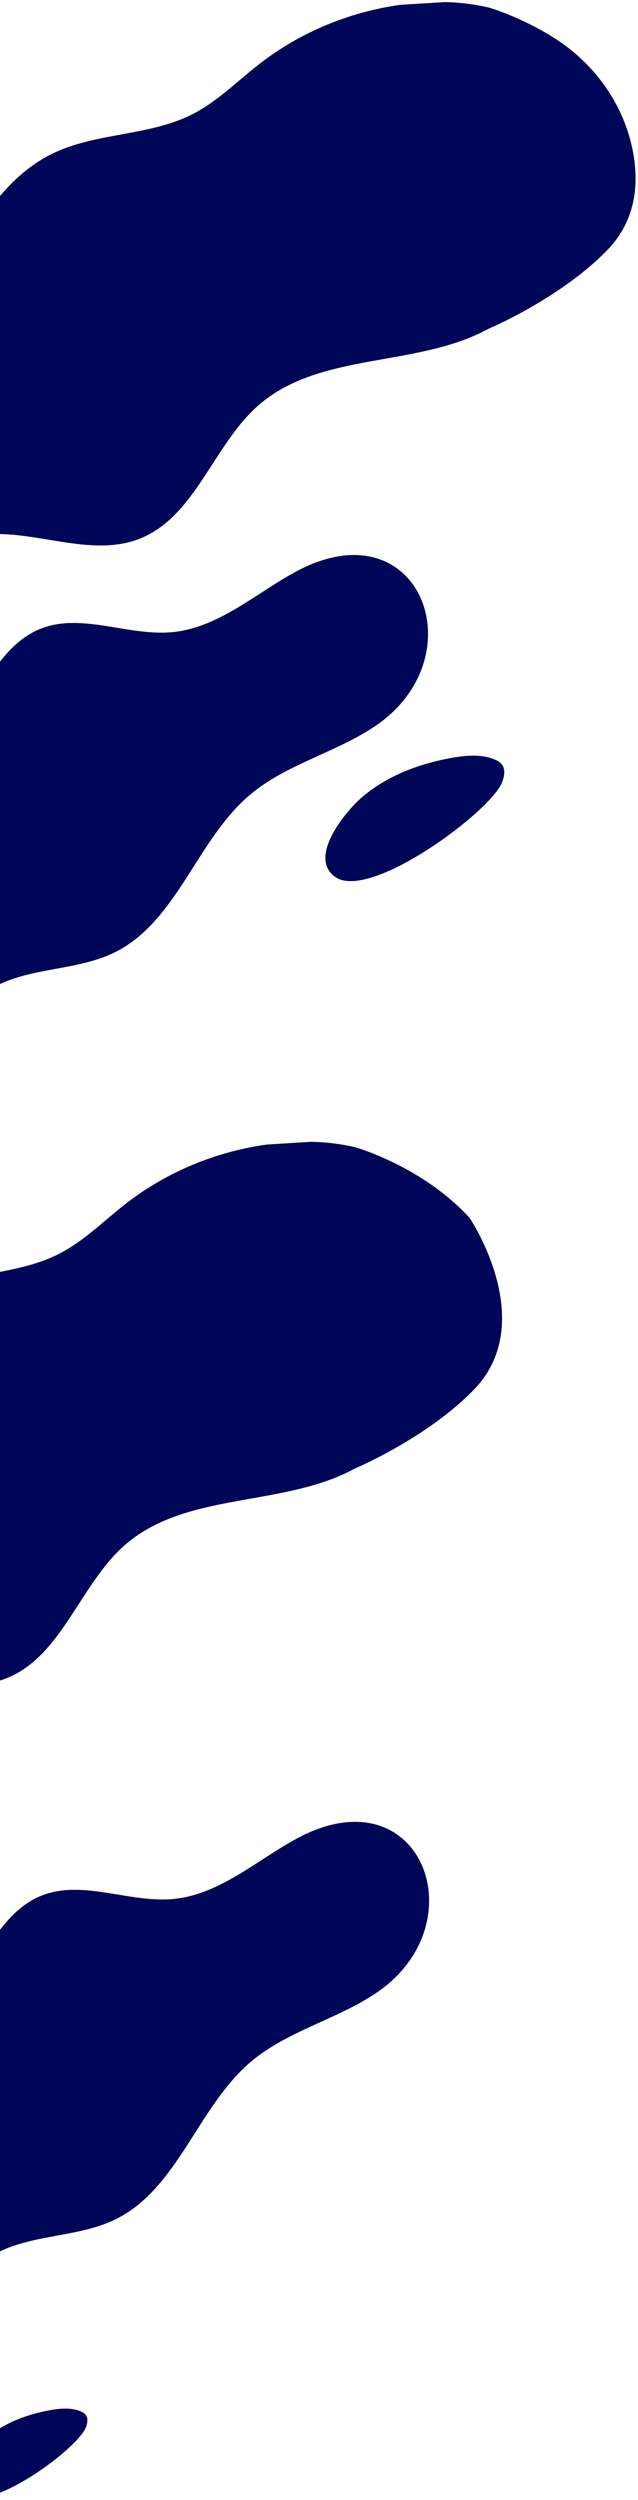
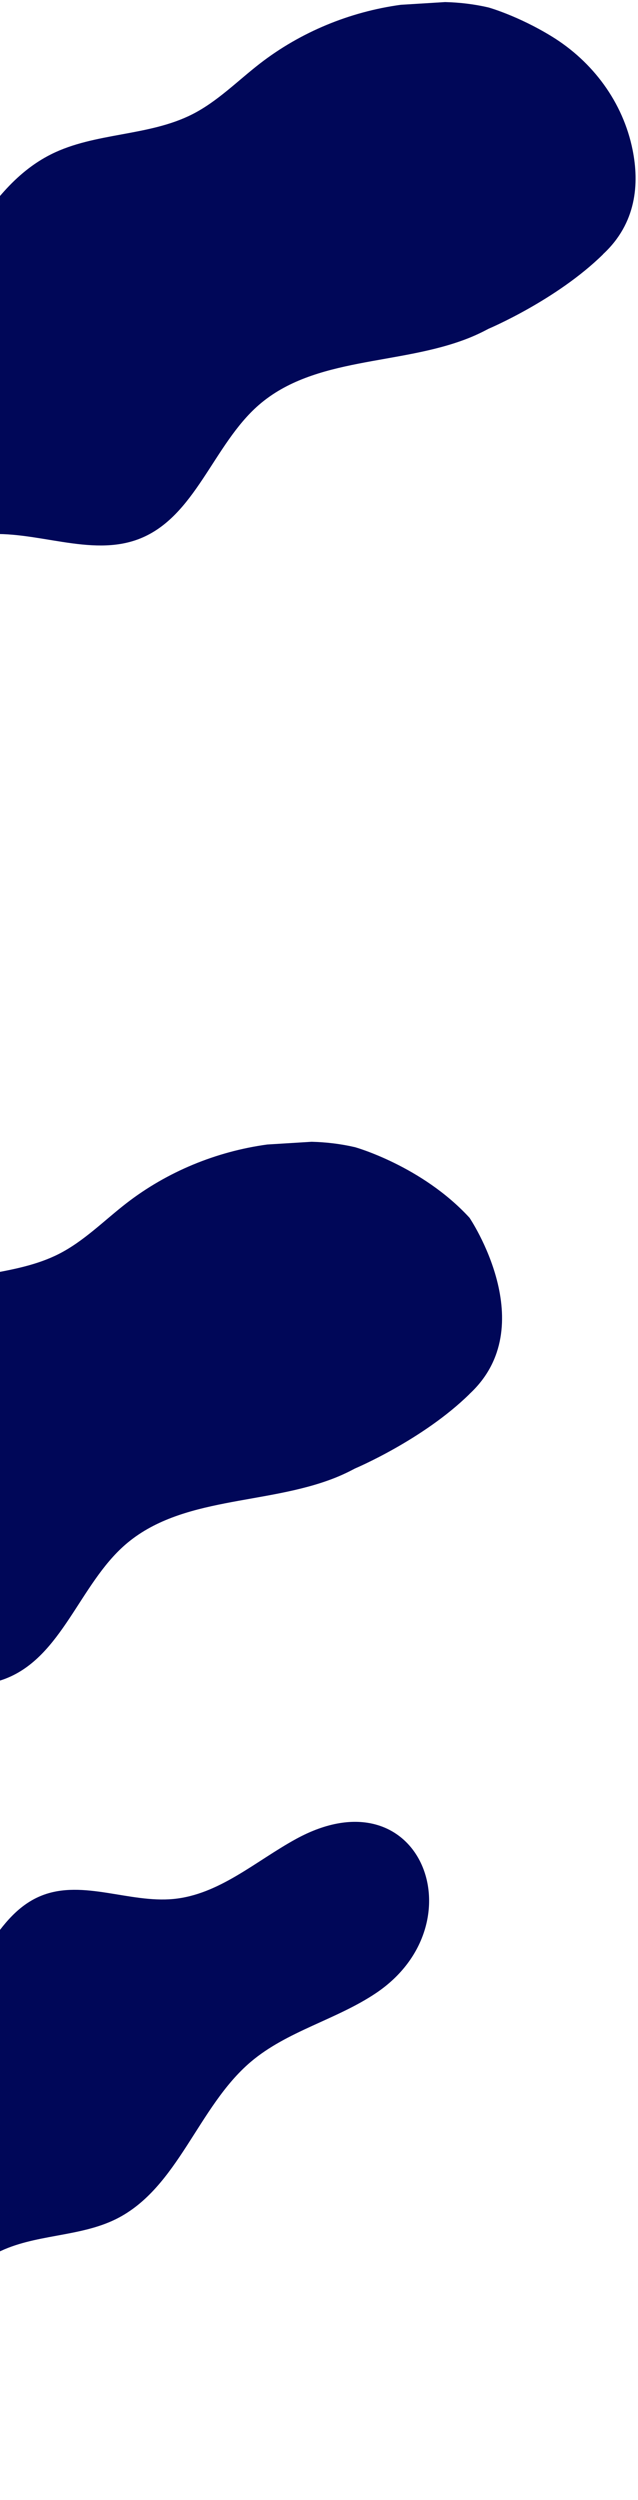
<svg xmlns="http://www.w3.org/2000/svg" width="240" height="940" viewBox="0 0 240 940" fill="none">
  <path d="M226.86 95.625C209.33 112.845 183.8 123.615 183.8 123.615C181.32 124.945 178.77 126.145 176.15 127.185C150.26 137.415 118.32 134.025 97.31 152.325C80.15 167.275 73.52 194.465 52.3 202.655C34.05 209.695 13.35 199.175 -6.2 201.005C-26.74 202.925 -43.06 217.935 -61.07 227.805C-116.81 258.345 -143.1 190.045 -96.92 158.975C-79.18 147.035 -57.15 142.035 -40.84 128.175C-17.19 108.085 -8.45 71.835 19.28 57.985C35.77 49.745 55.94 51.315 72.37 42.955C81.83 38.145 89.4 30.375 97.8 23.875C113.1 12.045 131.54 4.435 150.75 1.805L167.45 0.775C172.93 0.915 178.45 1.565 183.8 2.815C183.8 2.815 194.86 5.915 207.52 13.675C223.04 23.195 234.36 38.465 237.96 56.315C240.52 69.015 239.47 83.905 226.85 95.585L226.86 95.625Z" fill="#000758" />
-   <path d="M-67.31 405.285C-51.14 403.065 -35.63 396.675 -22.76 386.715C-15.69 381.245 -9.32 374.705 -1.36 370.665C12.46 363.635 29.44 364.945 43.31 358.025C66.64 346.375 74 315.875 93.89 298.975C107.61 287.315 126.14 283.105 141.07 273.065C179.92 246.925 157.8 189.455 110.91 215.155C95.76 223.455 82.02 236.085 64.75 237.705C48.3 239.245 30.88 230.385 15.53 236.315C-2.32 243.205 -7.9 266.085 -22.34 278.665C-40.02 294.065 -66.89 291.215 -88.67 299.825C-90.88 300.695 -93.02 301.715 -95.11 302.825C-95.11 302.825 -144.57 326.085 -143.81 360.555C-143.81 360.555 -147.02 422.525 -67.29 405.295L-67.31 405.285Z" fill="#000758" />
-   <path d="M163.26 286.415C153.19 288.965 143.43 293.345 135.66 300.225C129.65 305.545 115.79 322.465 126.11 329.755C134.28 335.515 155.27 324.345 170.81 312.495C179.89 305.575 187.11 298.425 188.81 294.295C189.72 292.095 190.24 289.385 188.82 287.475C188.11 286.515 187.01 285.925 185.9 285.485C181.04 283.555 175.57 284.005 170.42 284.875C169.78 284.985 169.15 285.125 168.51 285.245C167.73 285.395 166.96 285.535 166.18 285.695C165.2 285.905 164.23 286.155 163.26 286.405V286.415Z" fill="#000758" />
  <path d="M176.624 524.171C159.094 541.391 133.564 552.161 133.564 552.161C131.084 553.491 128.534 554.691 125.914 555.731C100.024 565.961 68.084 562.571 47.074 580.871C29.914 595.821 23.284 623.011 2.064 631.201C-16.186 638.241 -36.886 627.721 -56.436 629.551C-76.976 631.471 -93.296 646.481 -111.306 656.351C-167.046 686.891 -193.336 618.591 -147.156 587.521C-129.416 575.581 -107.386 570.581 -91.076 556.721C-67.426 536.631 -58.686 500.381 -30.956 486.531C-14.466 478.291 5.704 479.861 22.134 471.501C31.594 466.691 39.164 458.921 47.564 452.421C62.864 440.591 81.304 432.981 100.514 430.351L117.214 429.321C122.694 429.461 128.214 430.111 133.564 431.361C133.564 431.361 158.734 438.411 176.624 457.901C176.624 457.901 204.164 498.641 176.624 524.141V524.171Z" fill="#000758" />
  <path d="M-66.903 881.628C-50.733 879.408 -35.223 873.018 -22.353 863.058C-15.283 857.588 -8.913 851.048 -0.953 847.008C12.867 839.978 29.847 841.288 43.717 834.368C67.047 822.718 74.407 792.218 94.297 775.318C108.017 763.658 126.547 759.448 141.477 749.408C180.327 723.268 158.207 665.798 111.317 691.498C96.167 699.798 82.427 712.428 65.157 714.048C48.707 715.588 31.287 706.728 15.937 712.658C-1.913 719.548 -7.493 742.428 -21.933 755.008C-39.613 770.408 -66.483 767.558 -88.263 776.168C-90.473 777.038 -92.613 778.058 -94.703 779.168C-94.703 779.168 -144.163 802.428 -143.403 836.898C-143.403 836.898 -146.613 898.868 -66.883 881.638L-66.903 881.628Z" fill="#000758" />
-   <path d="M14.12 907.276C6.98 909.086 0.05 912.196 -5.46 917.076C-9.73 920.856 -19.56 932.856 -12.24 938.026C-6.45 942.116 8.45 934.186 19.47 925.786C25.91 920.876 31.03 915.806 32.24 912.876C32.88 911.316 33.26 909.396 32.24 908.036C31.73 907.356 30.95 906.936 30.17 906.626C26.72 905.256 22.84 905.576 19.18 906.196C18.73 906.276 18.28 906.376 17.82 906.466C17.27 906.566 16.72 906.666 16.17 906.786C15.48 906.936 14.79 907.116 14.1 907.286L14.12 907.276Z" fill="#000758" />
</svg>